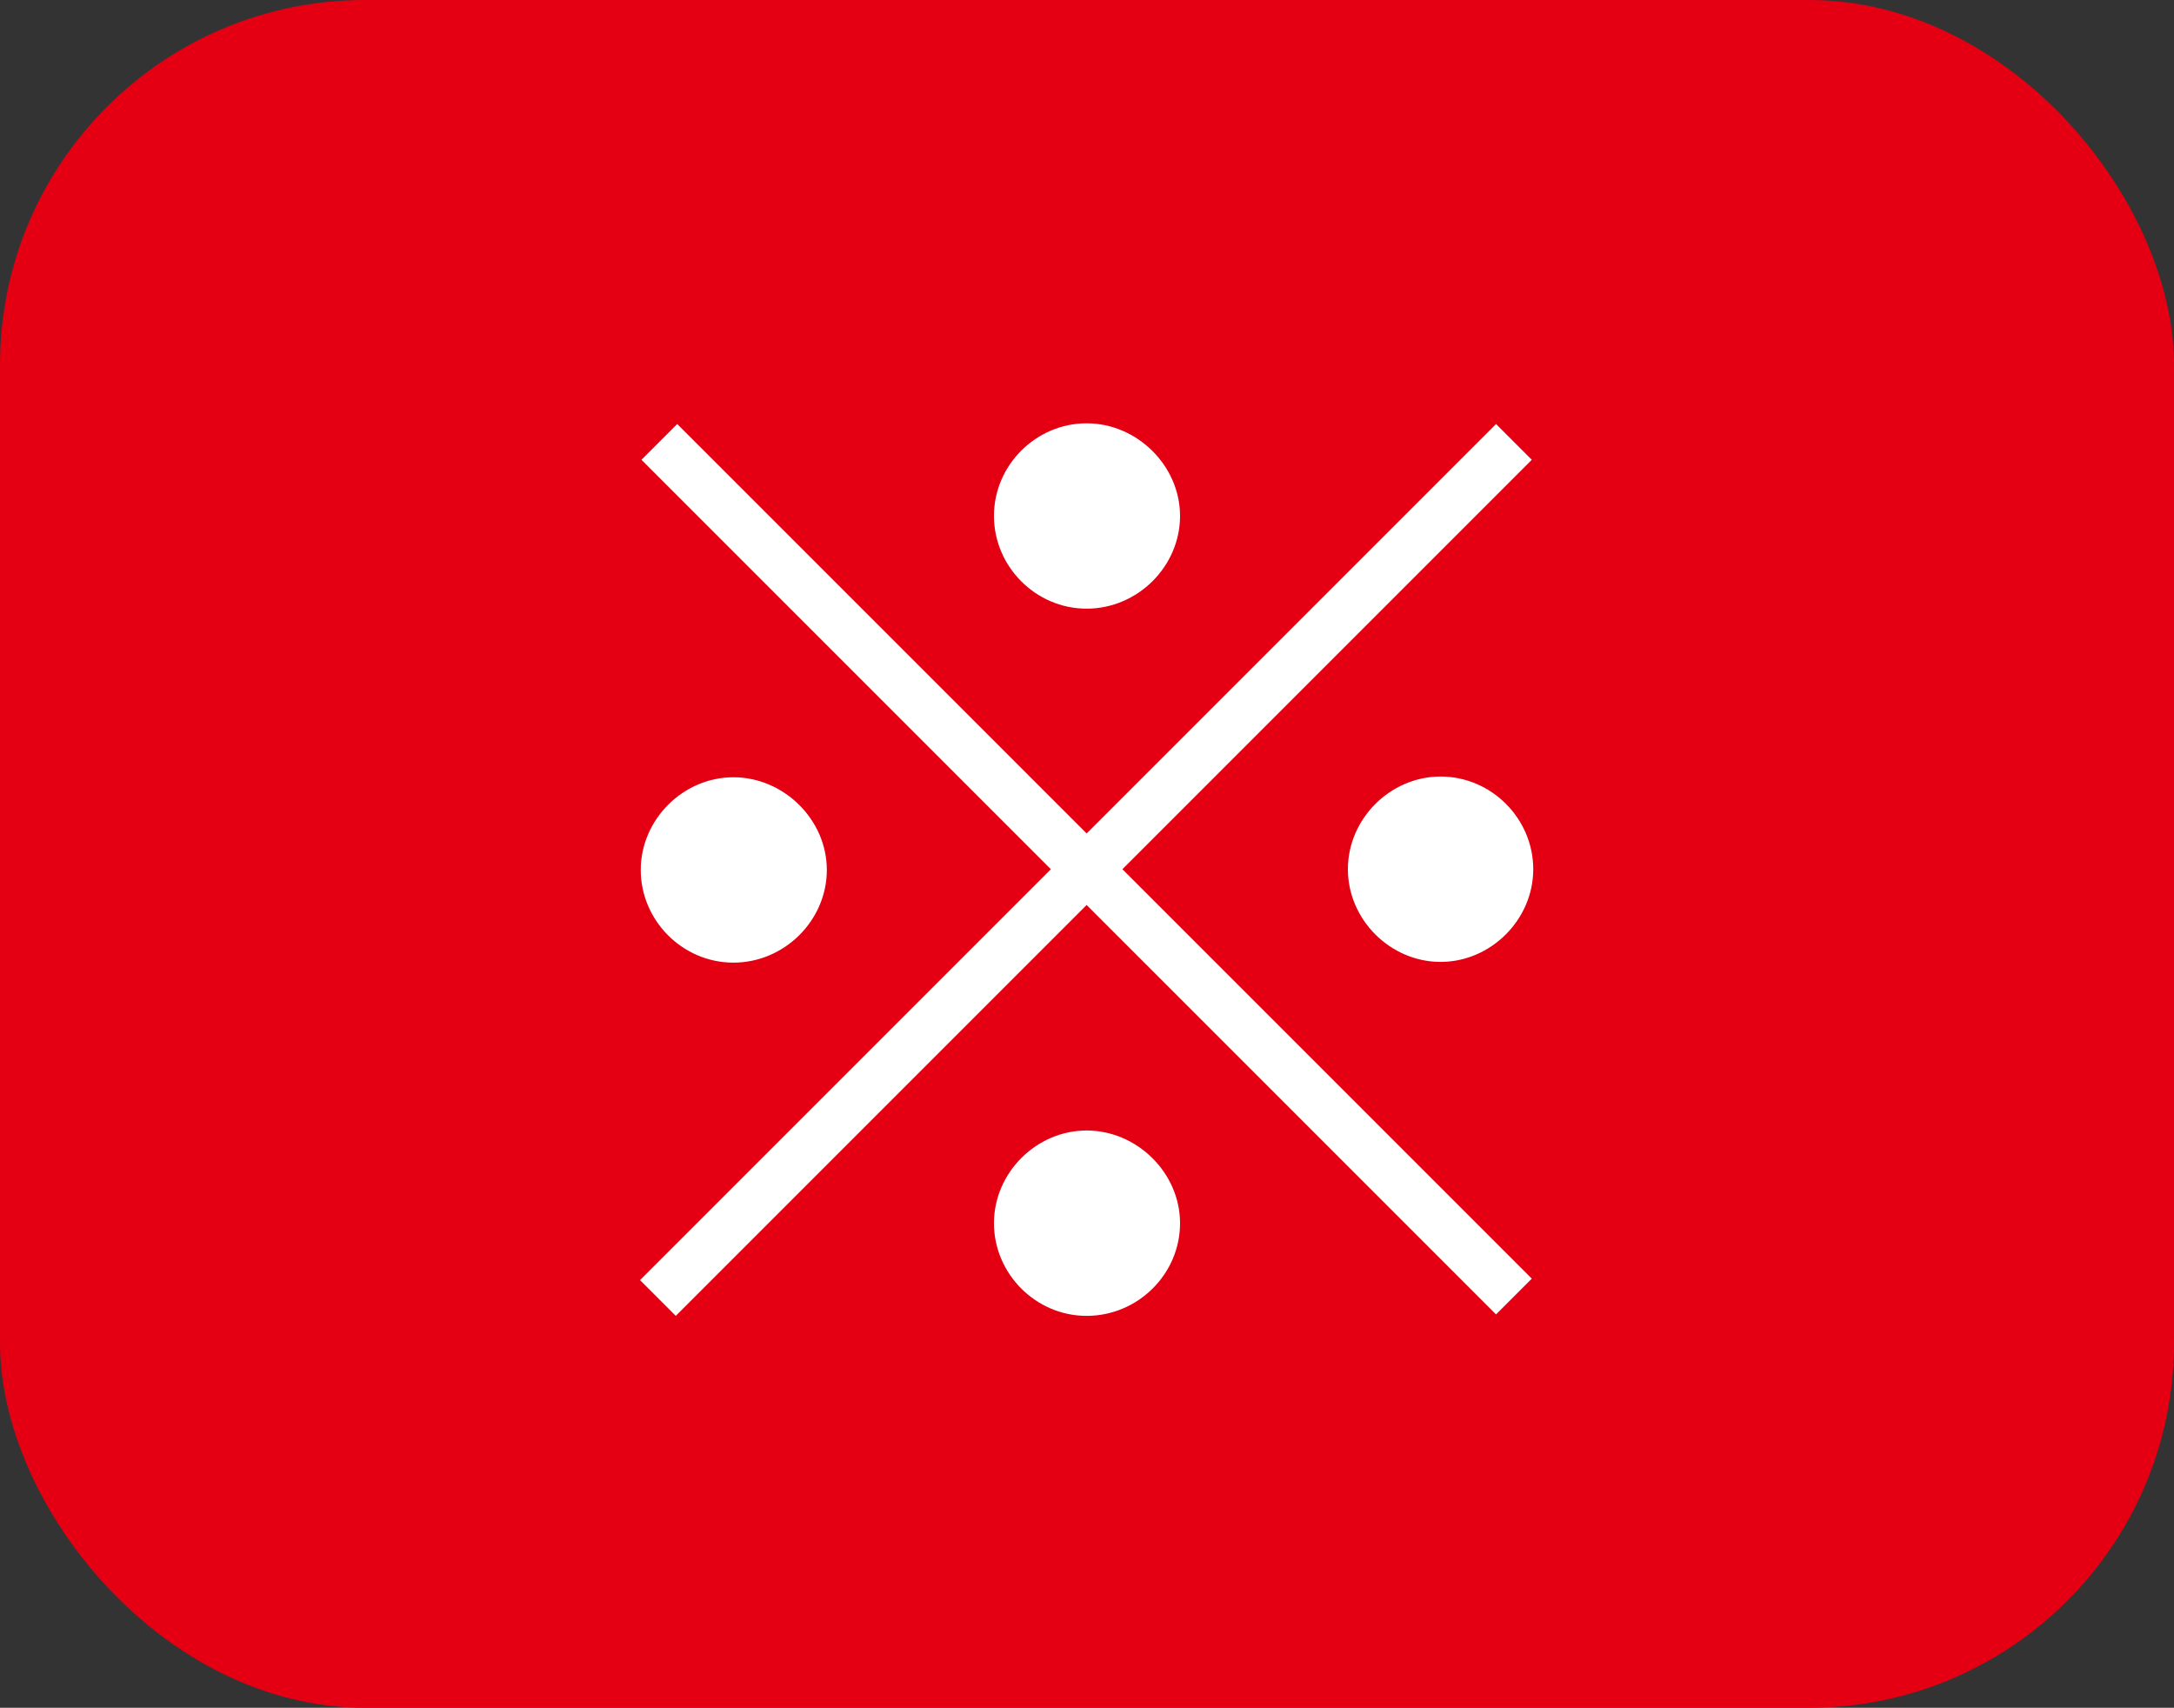
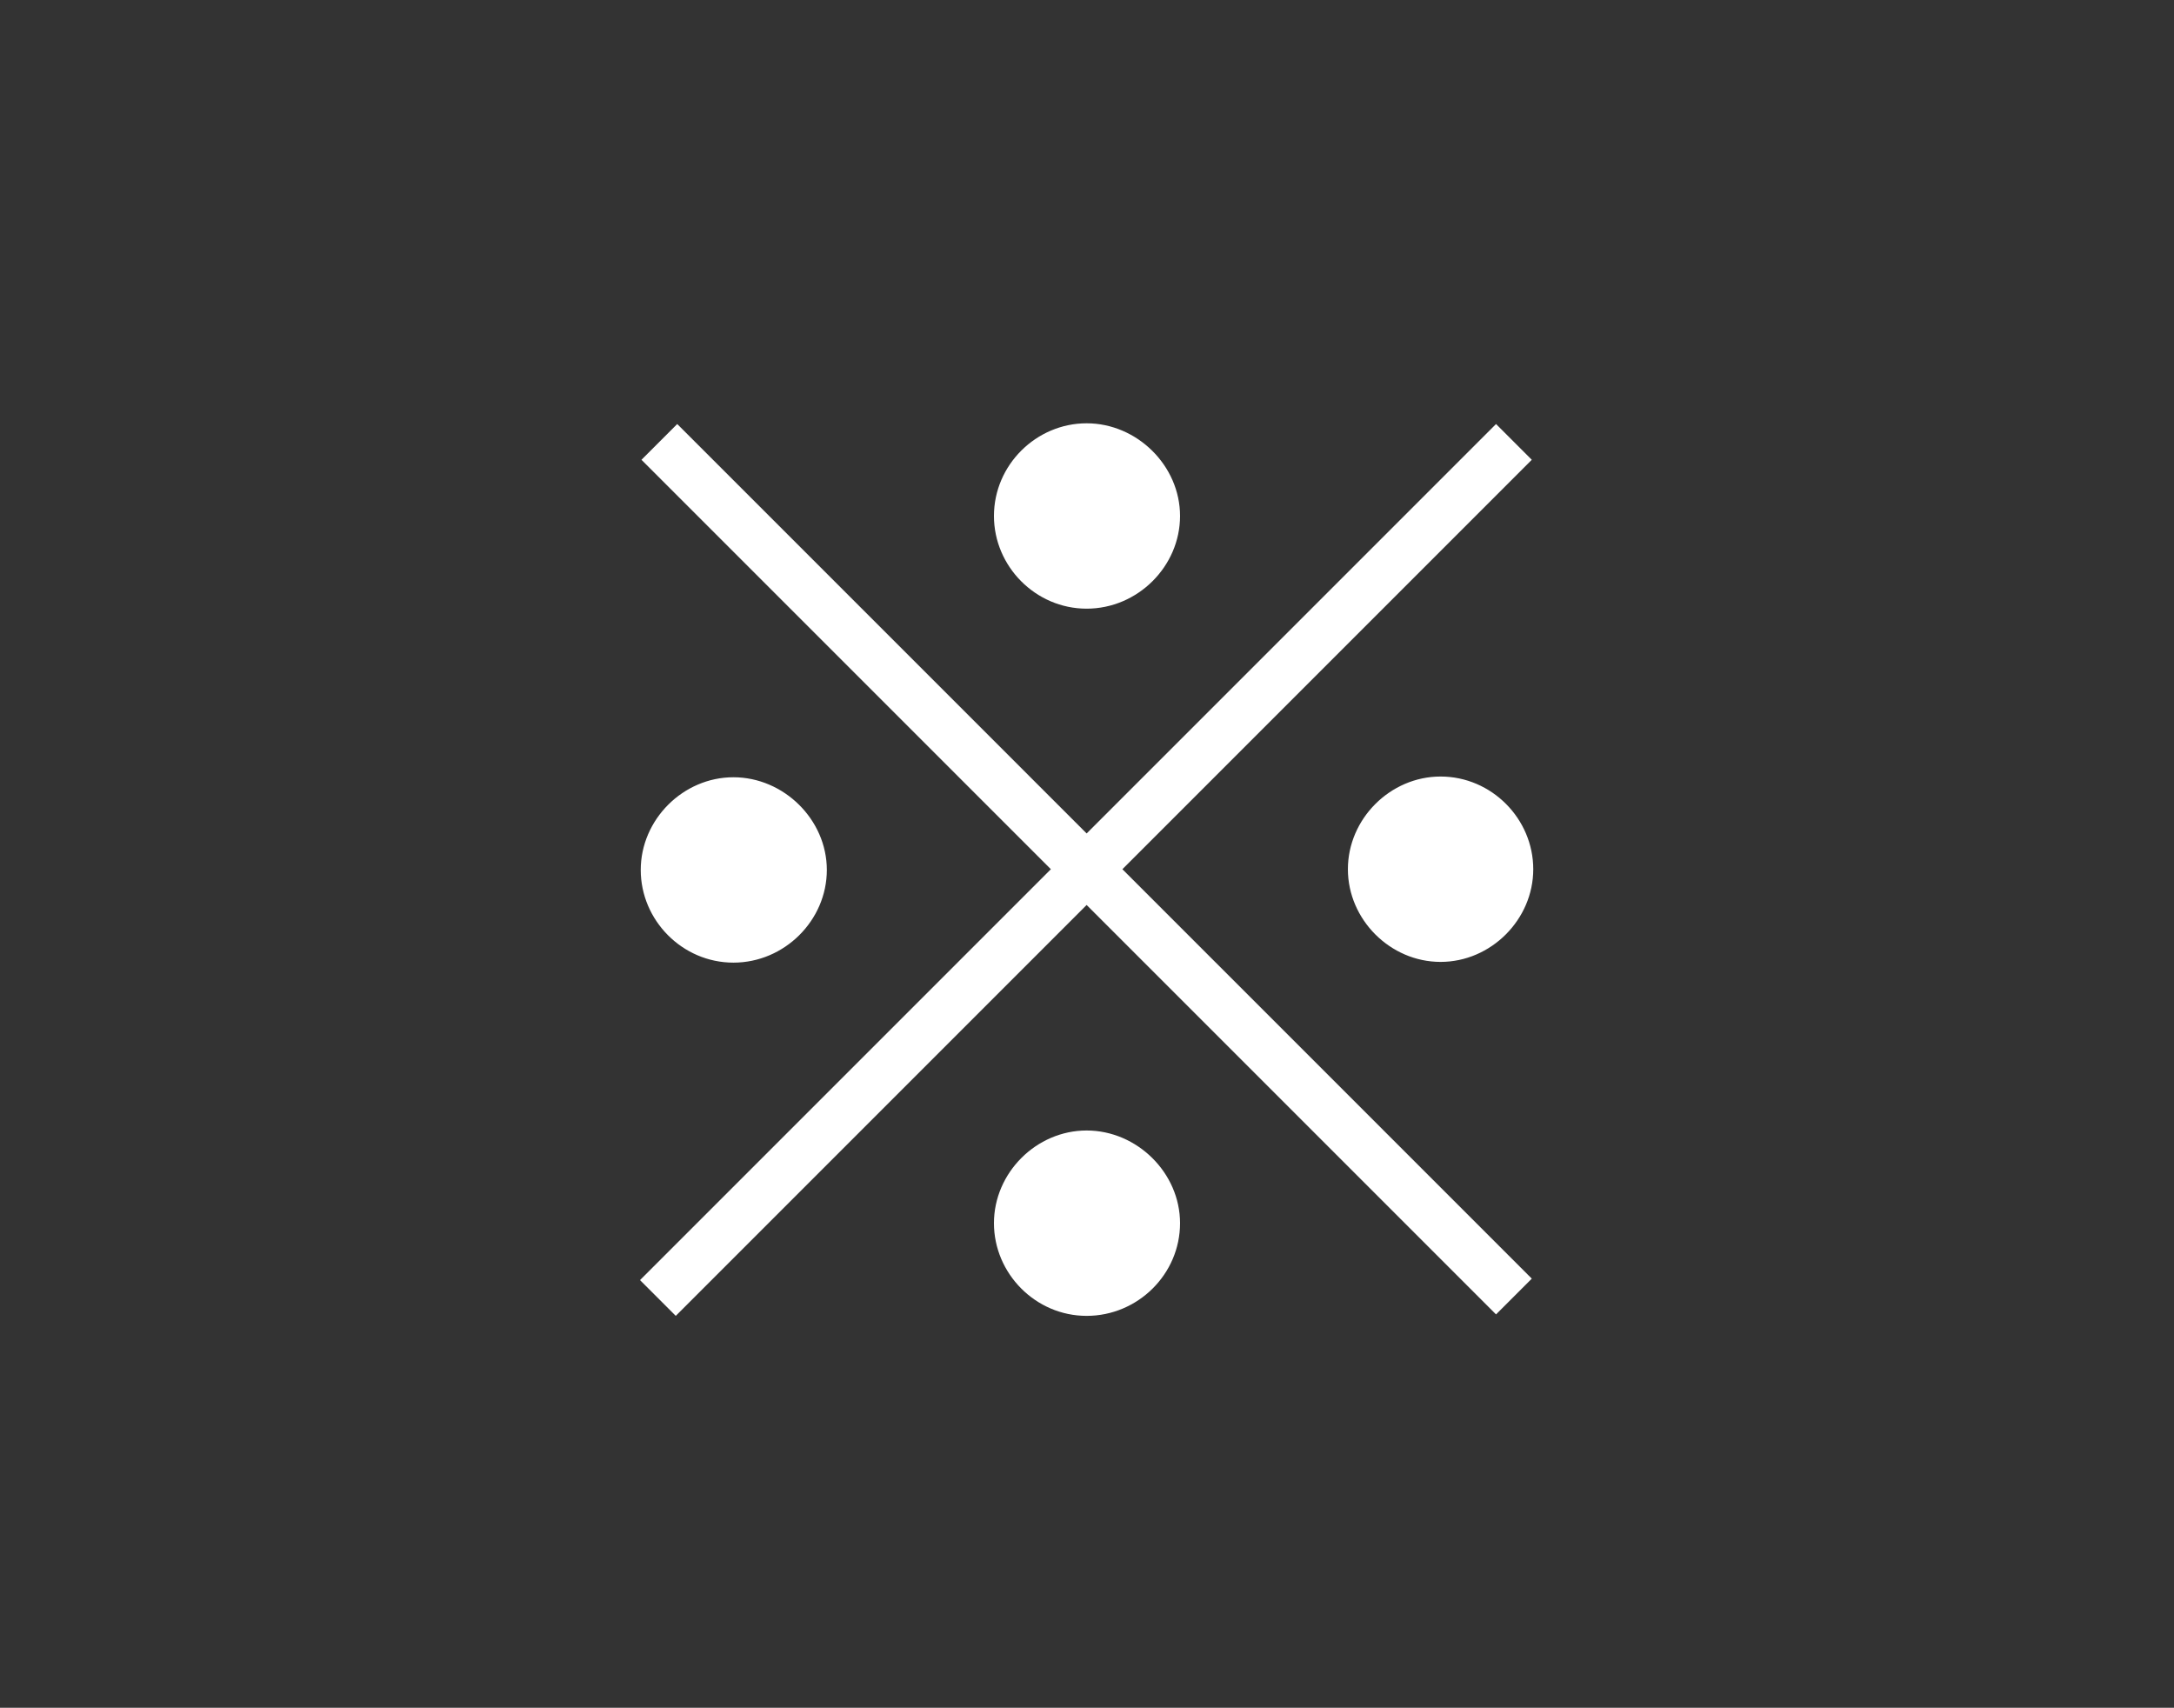
<svg xmlns="http://www.w3.org/2000/svg" id="_レイヤー_2" viewBox="0 0 29.79 23.4">
  <rect x="0" y="0" width="29.79" height="23.4" fill="#333333" stroke="none" />
  <defs>
    <style>.cls-1{fill:#fff;}.cls-2{fill:#e40012;}</style>
  </defs>
  <g id="_文字">
    <g>
-       <rect class="cls-2" width="29.79" height="23.4" rx="5" ry="5" />
      <path class="cls-1" d="M20.5,5.81l.49,.49-5.61,5.61,5.61,5.61-.49,.49-5.61-5.61-5.63,5.63-.49-.49,5.63-5.63-5.61-5.61,.49-.49,5.61,5.61,5.61-5.61Zm-10.45,7.38c-.7,0-1.27-.58-1.27-1.27s.58-1.27,1.27-1.27,1.28,.58,1.28,1.27-.58,1.27-1.28,1.27Zm3.57-6.12c0-.7,.58-1.27,1.27-1.27s1.28,.58,1.28,1.27-.58,1.27-1.28,1.27-1.27-.58-1.27-1.27Zm2.55,9.69c0,.7-.58,1.27-1.28,1.27s-1.27-.58-1.27-1.27,.58-1.27,1.27-1.27,1.28,.58,1.28,1.27Zm3.57-6.12c.7,0,1.27,.58,1.27,1.27s-.58,1.27-1.27,1.27-1.27-.58-1.27-1.27,.58-1.27,1.27-1.27Z" />
    </g>
  </g>
</svg>